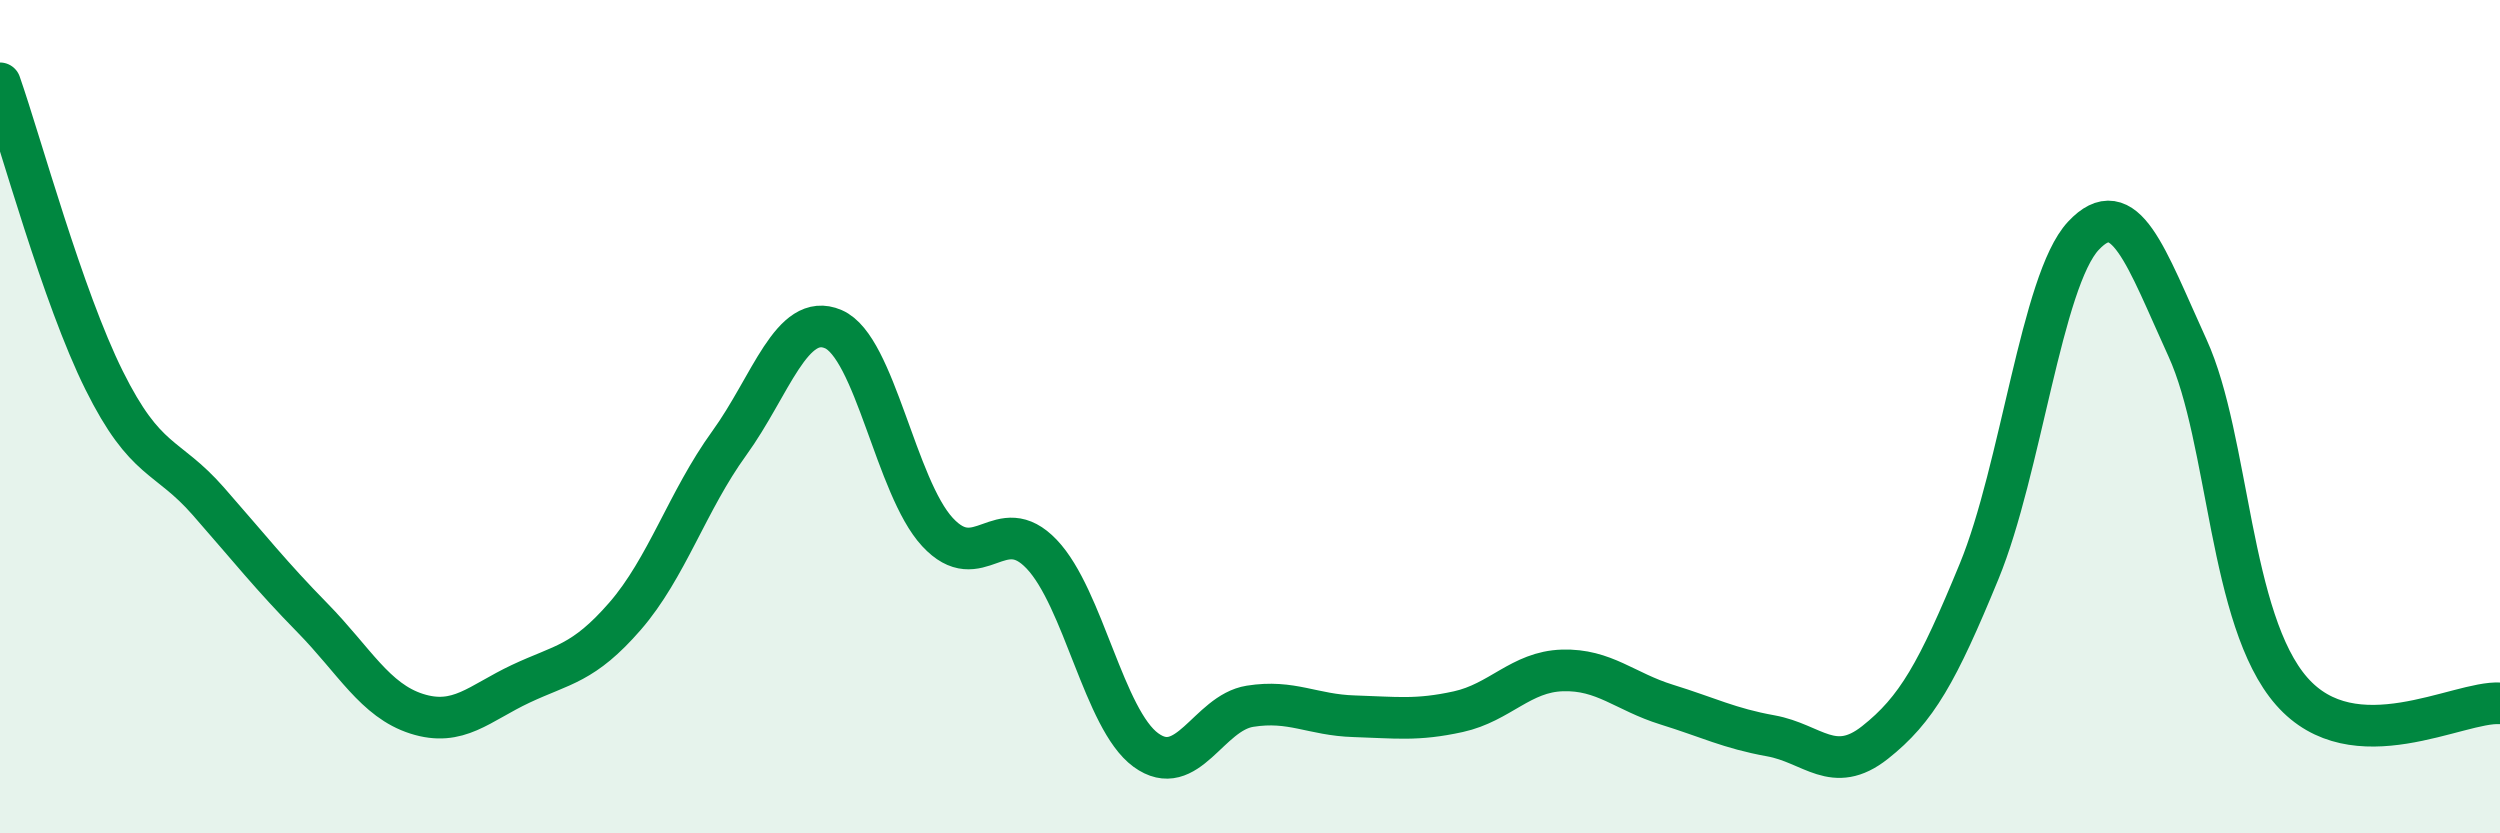
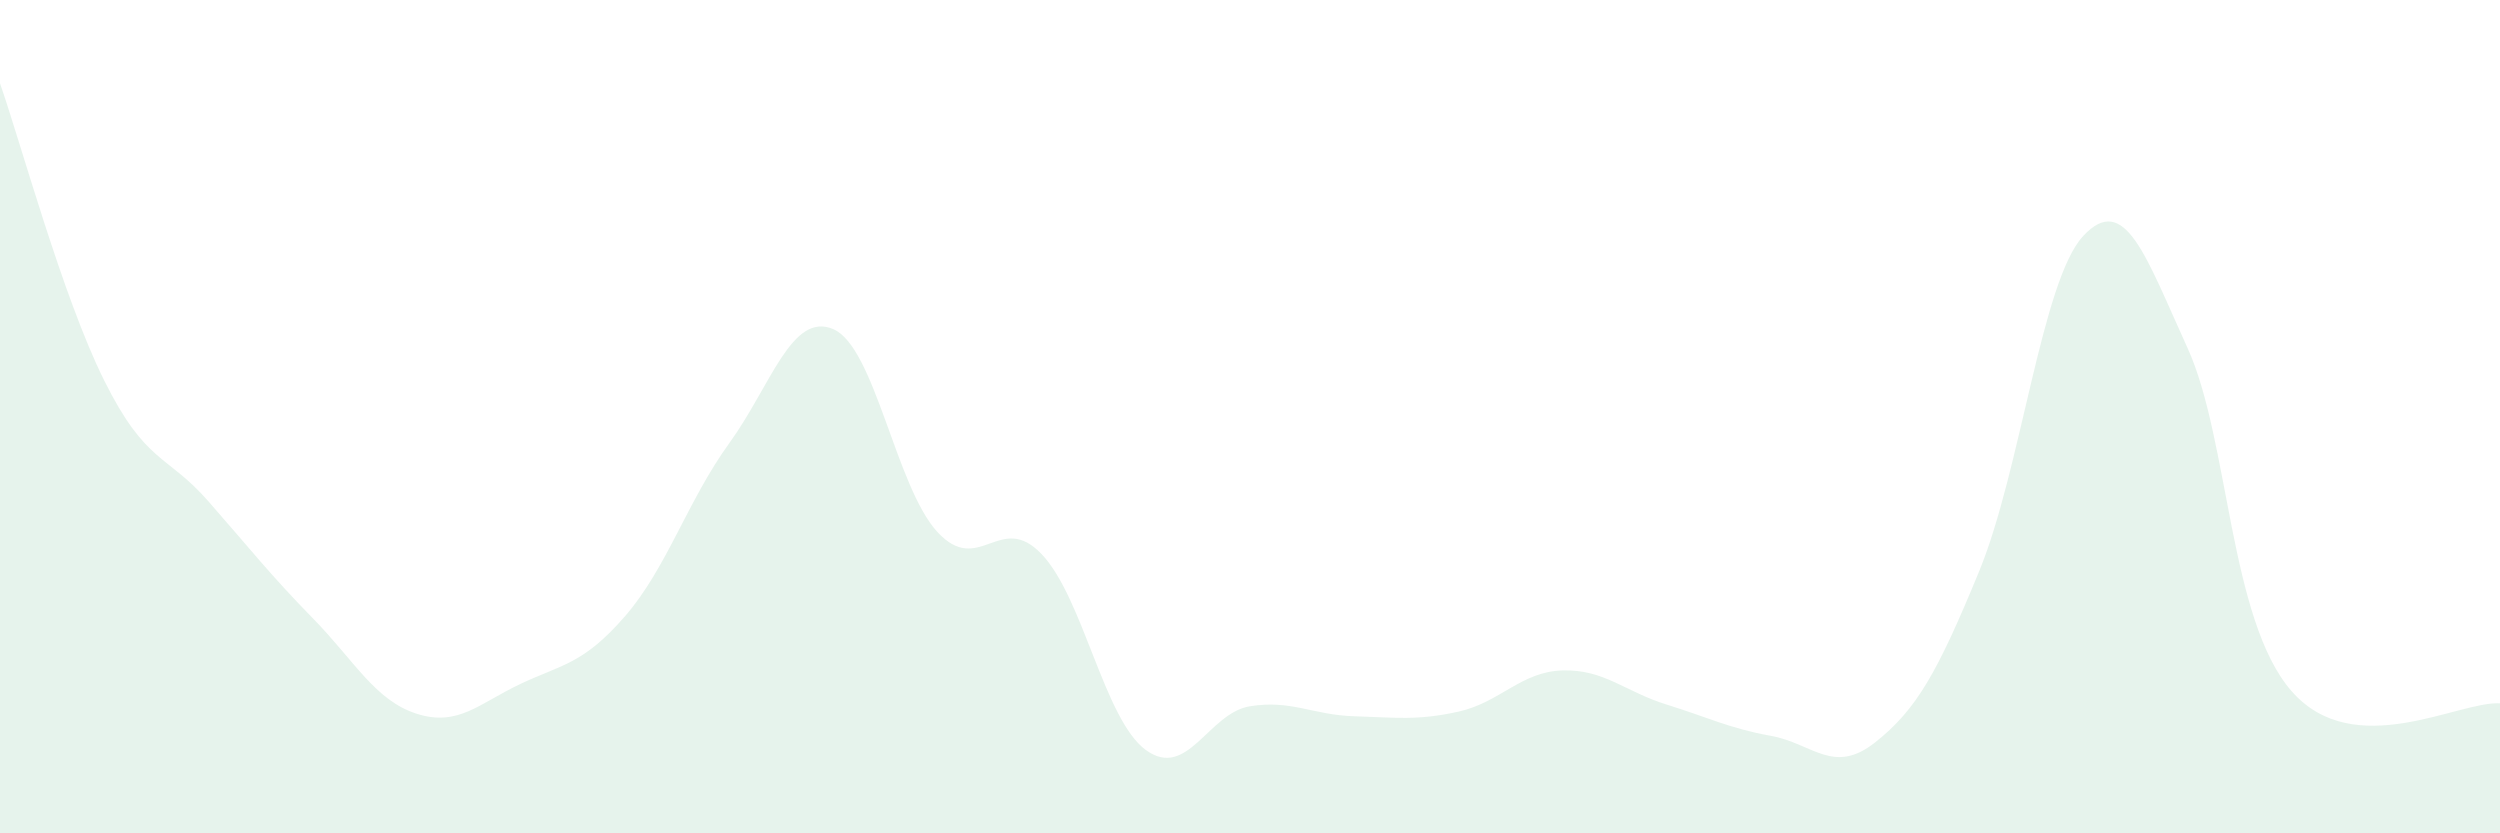
<svg xmlns="http://www.w3.org/2000/svg" width="60" height="20" viewBox="0 0 60 20">
  <path d="M 0,2 C 0.5,3.43 1.5,7.12 2.5,9.13 C 3.5,11.14 4,10.89 5,12.03 C 6,13.17 6.5,13.81 7.5,14.83 C 8.5,15.85 9,16.81 10,17.13 C 11,17.45 11.5,16.88 12.5,16.41 C 13.5,15.94 14,15.94 15,14.79 C 16,13.64 16.5,12.02 17.5,10.64 C 18.5,9.26 19,7.47 20,7.9 C 21,8.33 21.5,11.69 22.5,12.77 C 23.5,13.85 24,12.25 25,13.3 C 26,14.35 26.5,17.27 27.5,18 C 28.5,18.73 29,17.11 30,16.95 C 31,16.79 31.5,17.16 32.5,17.19 C 33.5,17.22 34,17.3 35,17.08 C 36,16.86 36.5,16.12 37.5,16.09 C 38.5,16.06 39,16.6 40,16.91 C 41,17.22 41.5,17.48 42.5,17.66 C 43.5,17.84 44,18.61 45,17.82 C 46,17.03 46.5,16.14 47.5,13.71 C 48.5,11.28 49,6.73 50,5.66 C 51,4.59 51.5,6.16 52.5,8.35 C 53.5,10.54 53.5,14.88 55,16.59 C 56.5,18.3 59,16.82 60,16.88L60 20L0 20Z" fill="#008740" opacity="0.1" stroke-linecap="round" stroke-linejoin="round" />
-   <path d="M 0,2 C 0.5,3.43 1.5,7.12 2.5,9.13 C 3.5,11.14 4,10.89 5,12.03 C 6,13.17 6.5,13.81 7.5,14.83 C 8.5,15.85 9,16.81 10,17.13 C 11,17.45 11.5,16.88 12.5,16.41 C 13.5,15.94 14,15.94 15,14.79 C 16,13.64 16.5,12.02 17.5,10.64 C 18.5,9.26 19,7.47 20,7.9 C 21,8.33 21.5,11.69 22.5,12.77 C 23.5,13.85 24,12.25 25,13.3 C 26,14.35 26.5,17.27 27.5,18 C 28.5,18.73 29,17.11 30,16.95 C 31,16.79 31.5,17.16 32.5,17.19 C 33.5,17.22 34,17.3 35,17.08 C 36,16.86 36.5,16.12 37.5,16.09 C 38.5,16.06 39,16.6 40,16.91 C 41,17.22 41.5,17.48 42.5,17.66 C 43.5,17.84 44,18.61 45,17.82 C 46,17.03 46.5,16.14 47.5,13.71 C 48.5,11.28 49,6.73 50,5.66 C 51,4.59 51.5,6.16 52.5,8.35 C 53.5,10.54 53.5,14.88 55,16.59 C 56.5,18.3 59,16.82 60,16.88" stroke="#008740" stroke-width="1" fill="none" stroke-linecap="round" stroke-linejoin="round" />
</svg>